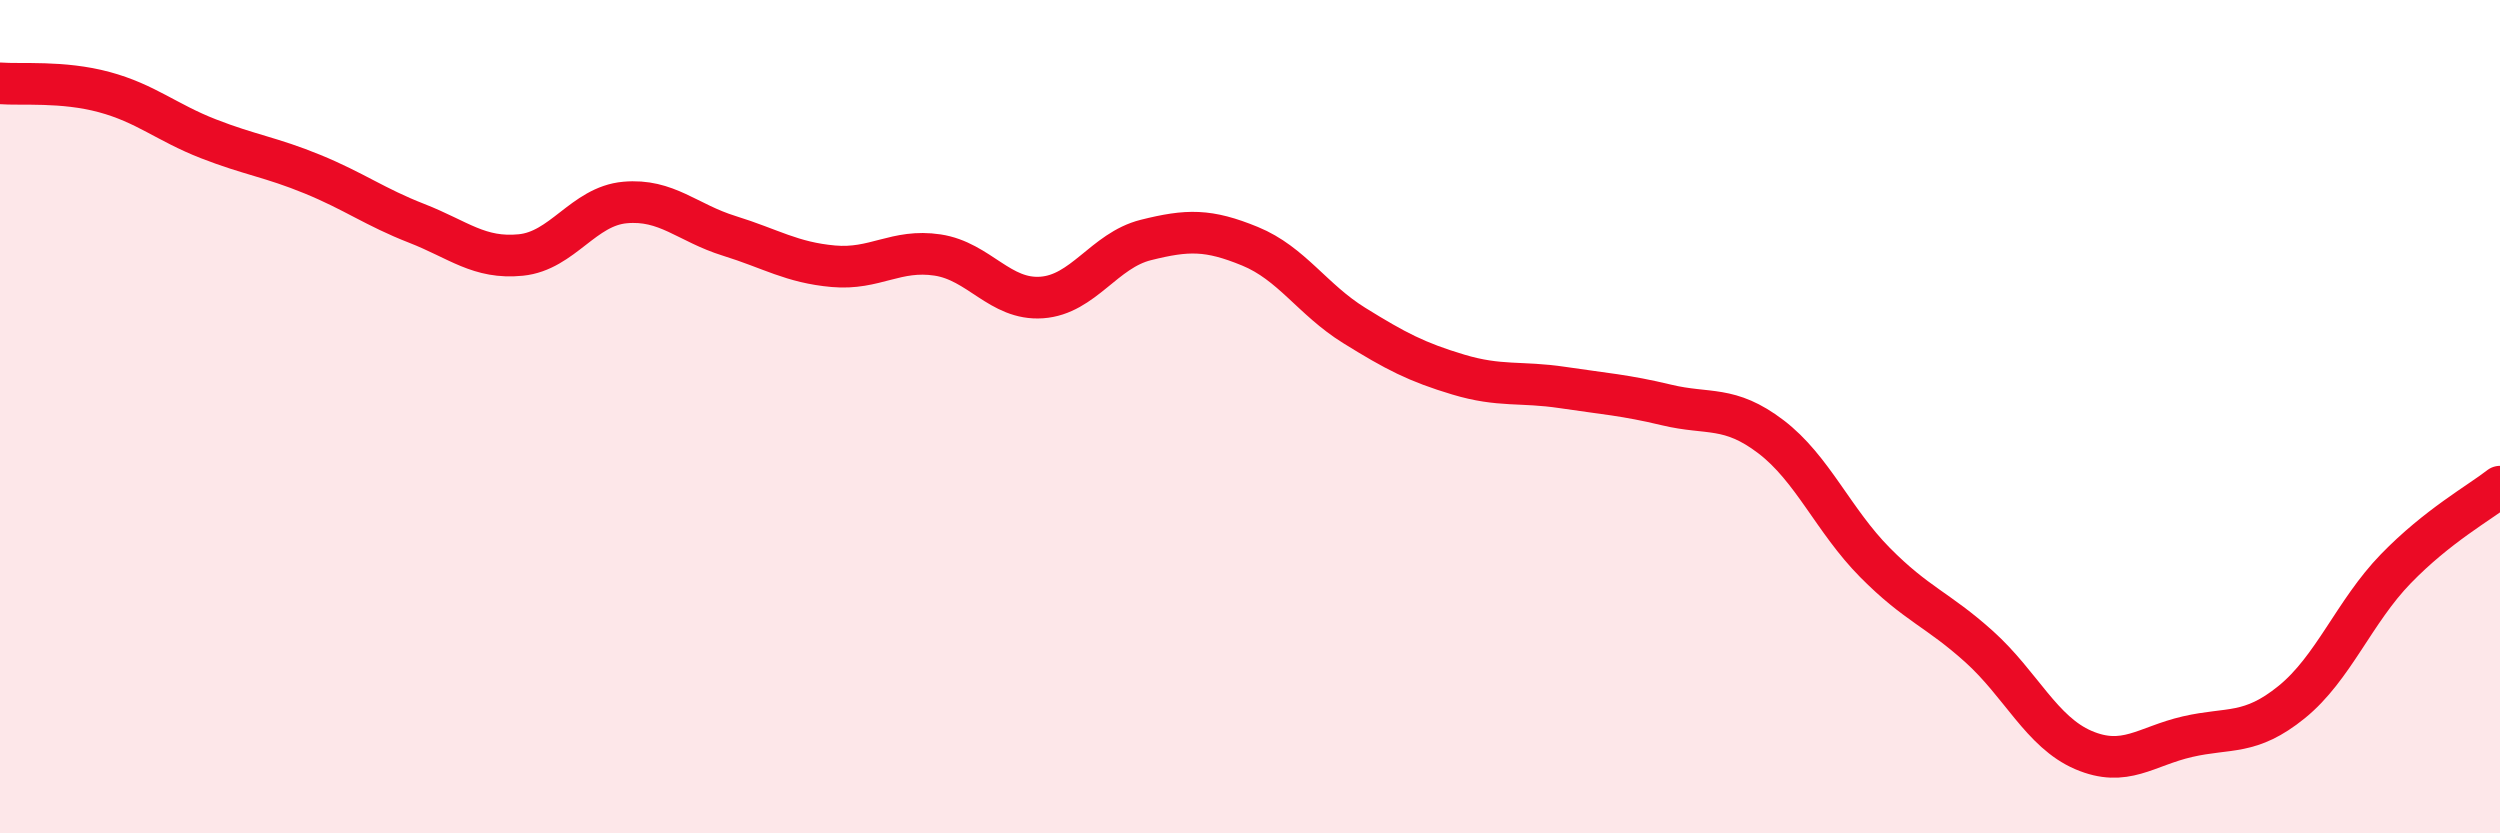
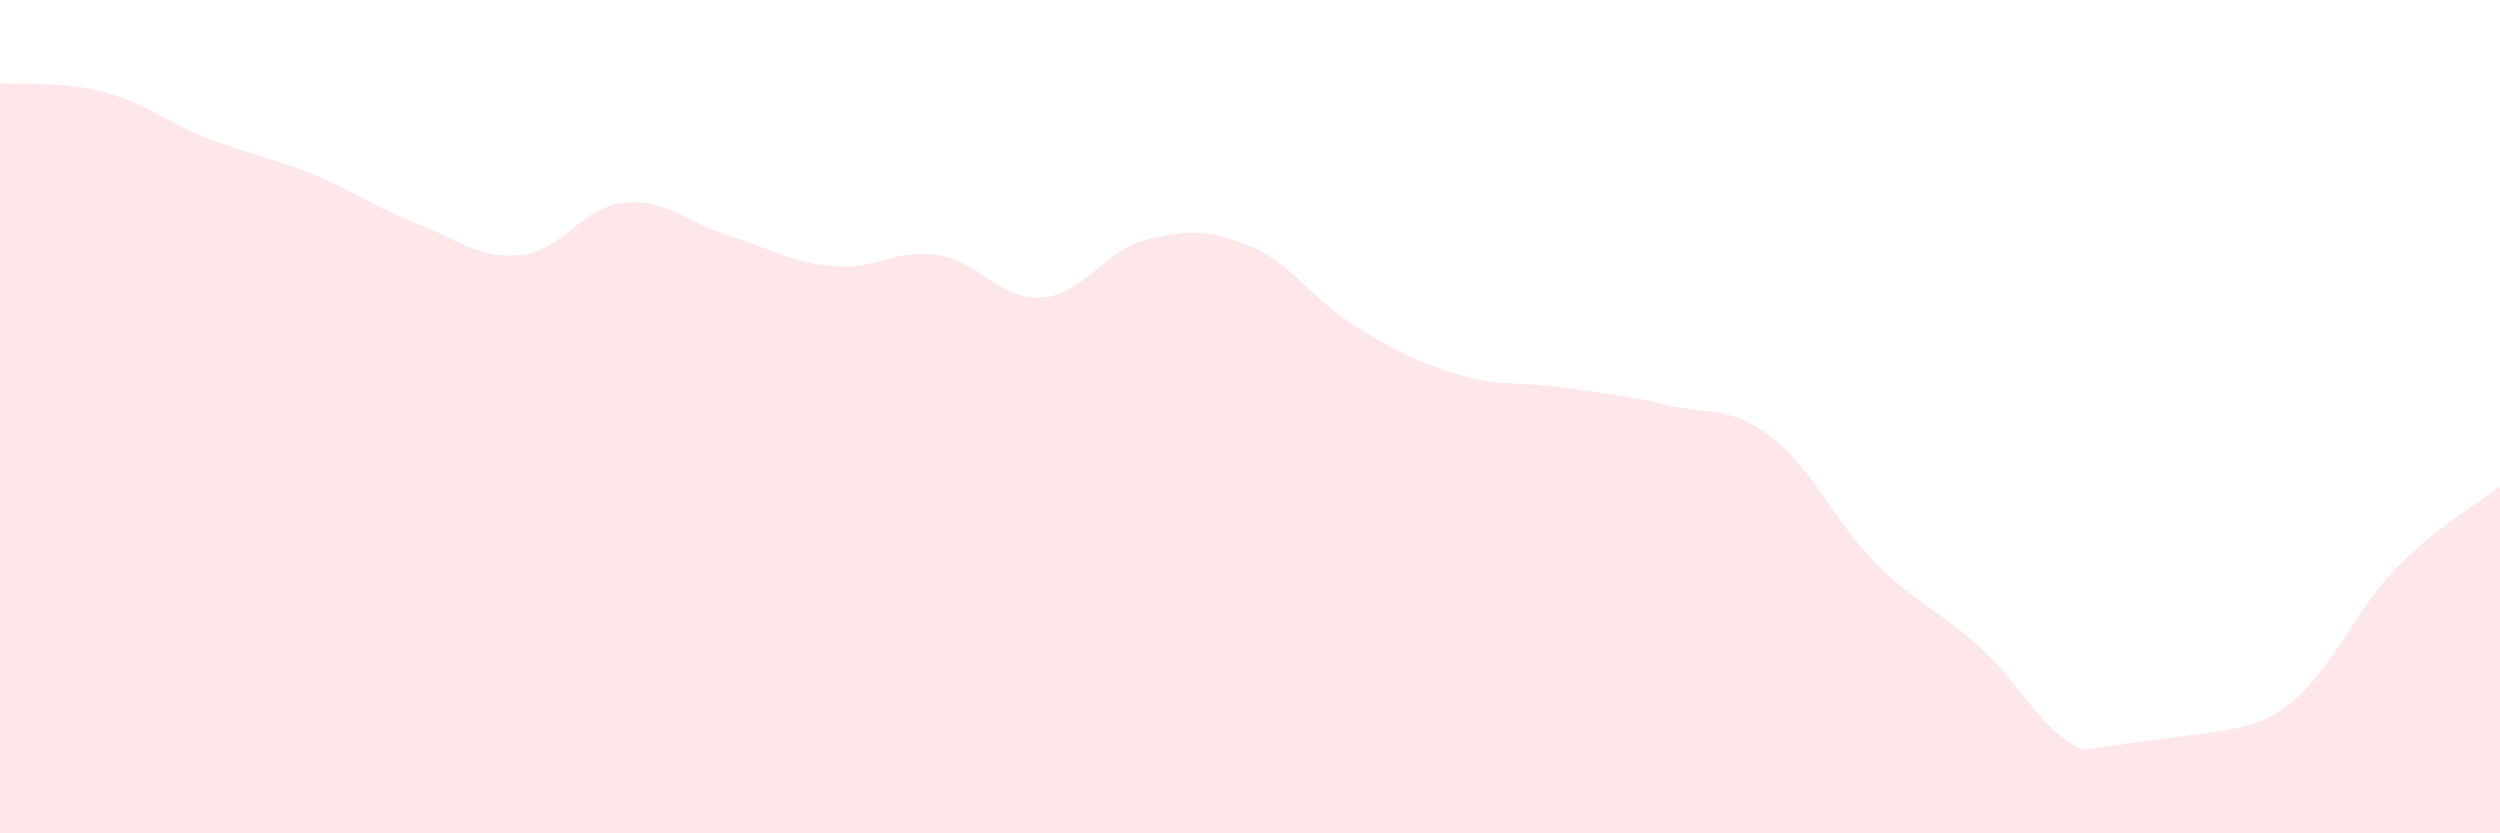
<svg xmlns="http://www.w3.org/2000/svg" width="60" height="20" viewBox="0 0 60 20">
-   <path d="M 0,2 C 0.5,2.04 1.5,1.94 2.5,2.21 C 3.5,2.48 4,2.94 5,3.33 C 6,3.72 6.5,3.77 7.5,4.18 C 8.5,4.59 9,4.97 10,5.36 C 11,5.75 11.5,6.22 12.5,6.12 C 13.5,6.02 14,4.95 15,4.86 C 16,4.77 16.5,5.35 17.5,5.66 C 18.5,5.97 19,6.3 20,6.39 C 21,6.48 21.5,5.97 22.5,6.12 C 23.5,6.27 24,7.21 25,7.14 C 26,7.07 26.5,6.01 27.5,5.76 C 28.5,5.51 29,5.5 30,5.91 C 31,6.32 31.5,7.19 32.5,7.81 C 33.5,8.43 34,8.69 35,8.99 C 36,9.29 36.5,9.15 37.5,9.3 C 38.5,9.45 39,9.48 40,9.72 C 41,9.96 41.5,9.72 42.5,10.48 C 43.5,11.24 44,12.49 45,13.5 C 46,14.51 46.5,14.62 47.5,15.52 C 48.5,16.42 49,17.57 50,18 C 51,18.43 51.5,17.91 52.5,17.68 C 53.5,17.45 54,17.66 55,16.85 C 56,16.04 56.5,14.68 57.5,13.65 C 58.5,12.62 59.5,12.07 60,11.68L60 20L0 20Z" fill="#EB0A25" opacity="0.1" stroke-linecap="round" stroke-linejoin="round" />
-   <path d="M 0,2 C 0.5,2.04 1.5,1.94 2.5,2.21 C 3.5,2.48 4,2.94 5,3.33 C 6,3.72 6.5,3.77 7.5,4.18 C 8.5,4.59 9,4.97 10,5.36 C 11,5.75 11.5,6.22 12.5,6.12 C 13.5,6.02 14,4.95 15,4.86 C 16,4.77 16.5,5.35 17.5,5.66 C 18.5,5.97 19,6.3 20,6.39 C 21,6.48 21.5,5.97 22.5,6.12 C 23.5,6.27 24,7.21 25,7.14 C 26,7.07 26.5,6.01 27.5,5.76 C 28.5,5.51 29,5.5 30,5.91 C 31,6.32 31.5,7.19 32.5,7.81 C 33.5,8.43 34,8.69 35,8.99 C 36,9.29 36.5,9.15 37.5,9.3 C 38.5,9.45 39,9.48 40,9.72 C 41,9.96 41.5,9.72 42.5,10.48 C 43.5,11.24 44,12.49 45,13.5 C 46,14.51 46.5,14.62 47.5,15.52 C 48.5,16.42 49,17.57 50,18 C 51,18.43 51.5,17.91 52.5,17.68 C 53.5,17.45 54,17.66 55,16.85 C 56,16.04 56.5,14.68 57.5,13.65 C 58.5,12.62 59.5,12.07 60,11.68" stroke="#EB0A25" stroke-width="1" fill="none" stroke-linecap="round" stroke-linejoin="round" />
+   <path d="M 0,2 C 0.5,2.04 1.5,1.94 2.5,2.21 C 3.5,2.48 4,2.94 5,3.33 C 6,3.72 6.5,3.77 7.5,4.18 C 8.5,4.59 9,4.97 10,5.36 C 11,5.75 11.5,6.22 12.5,6.12 C 13.5,6.02 14,4.95 15,4.86 C 16,4.77 16.5,5.35 17.5,5.66 C 18.5,5.97 19,6.3 20,6.39 C 21,6.48 21.5,5.97 22.5,6.12 C 23.5,6.27 24,7.21 25,7.14 C 26,7.07 26.5,6.01 27.5,5.76 C 28.5,5.51 29,5.5 30,5.91 C 31,6.32 31.5,7.19 32.5,7.81 C 33.5,8.43 34,8.69 35,8.99 C 36,9.29 36.5,9.15 37.5,9.3 C 38.5,9.45 39,9.48 40,9.72 C 41,9.96 41.5,9.72 42.5,10.48 C 43.5,11.24 44,12.49 45,13.5 C 46,14.51 46.5,14.62 47.5,15.52 C 48.5,16.42 49,17.57 50,18 C 53.5,17.45 54,17.66 55,16.85 C 56,16.04 56.5,14.68 57.5,13.65 C 58.5,12.62 59.5,12.07 60,11.68L60 20L0 20Z" fill="#EB0A25" opacity="0.1" stroke-linecap="round" stroke-linejoin="round" />
</svg>